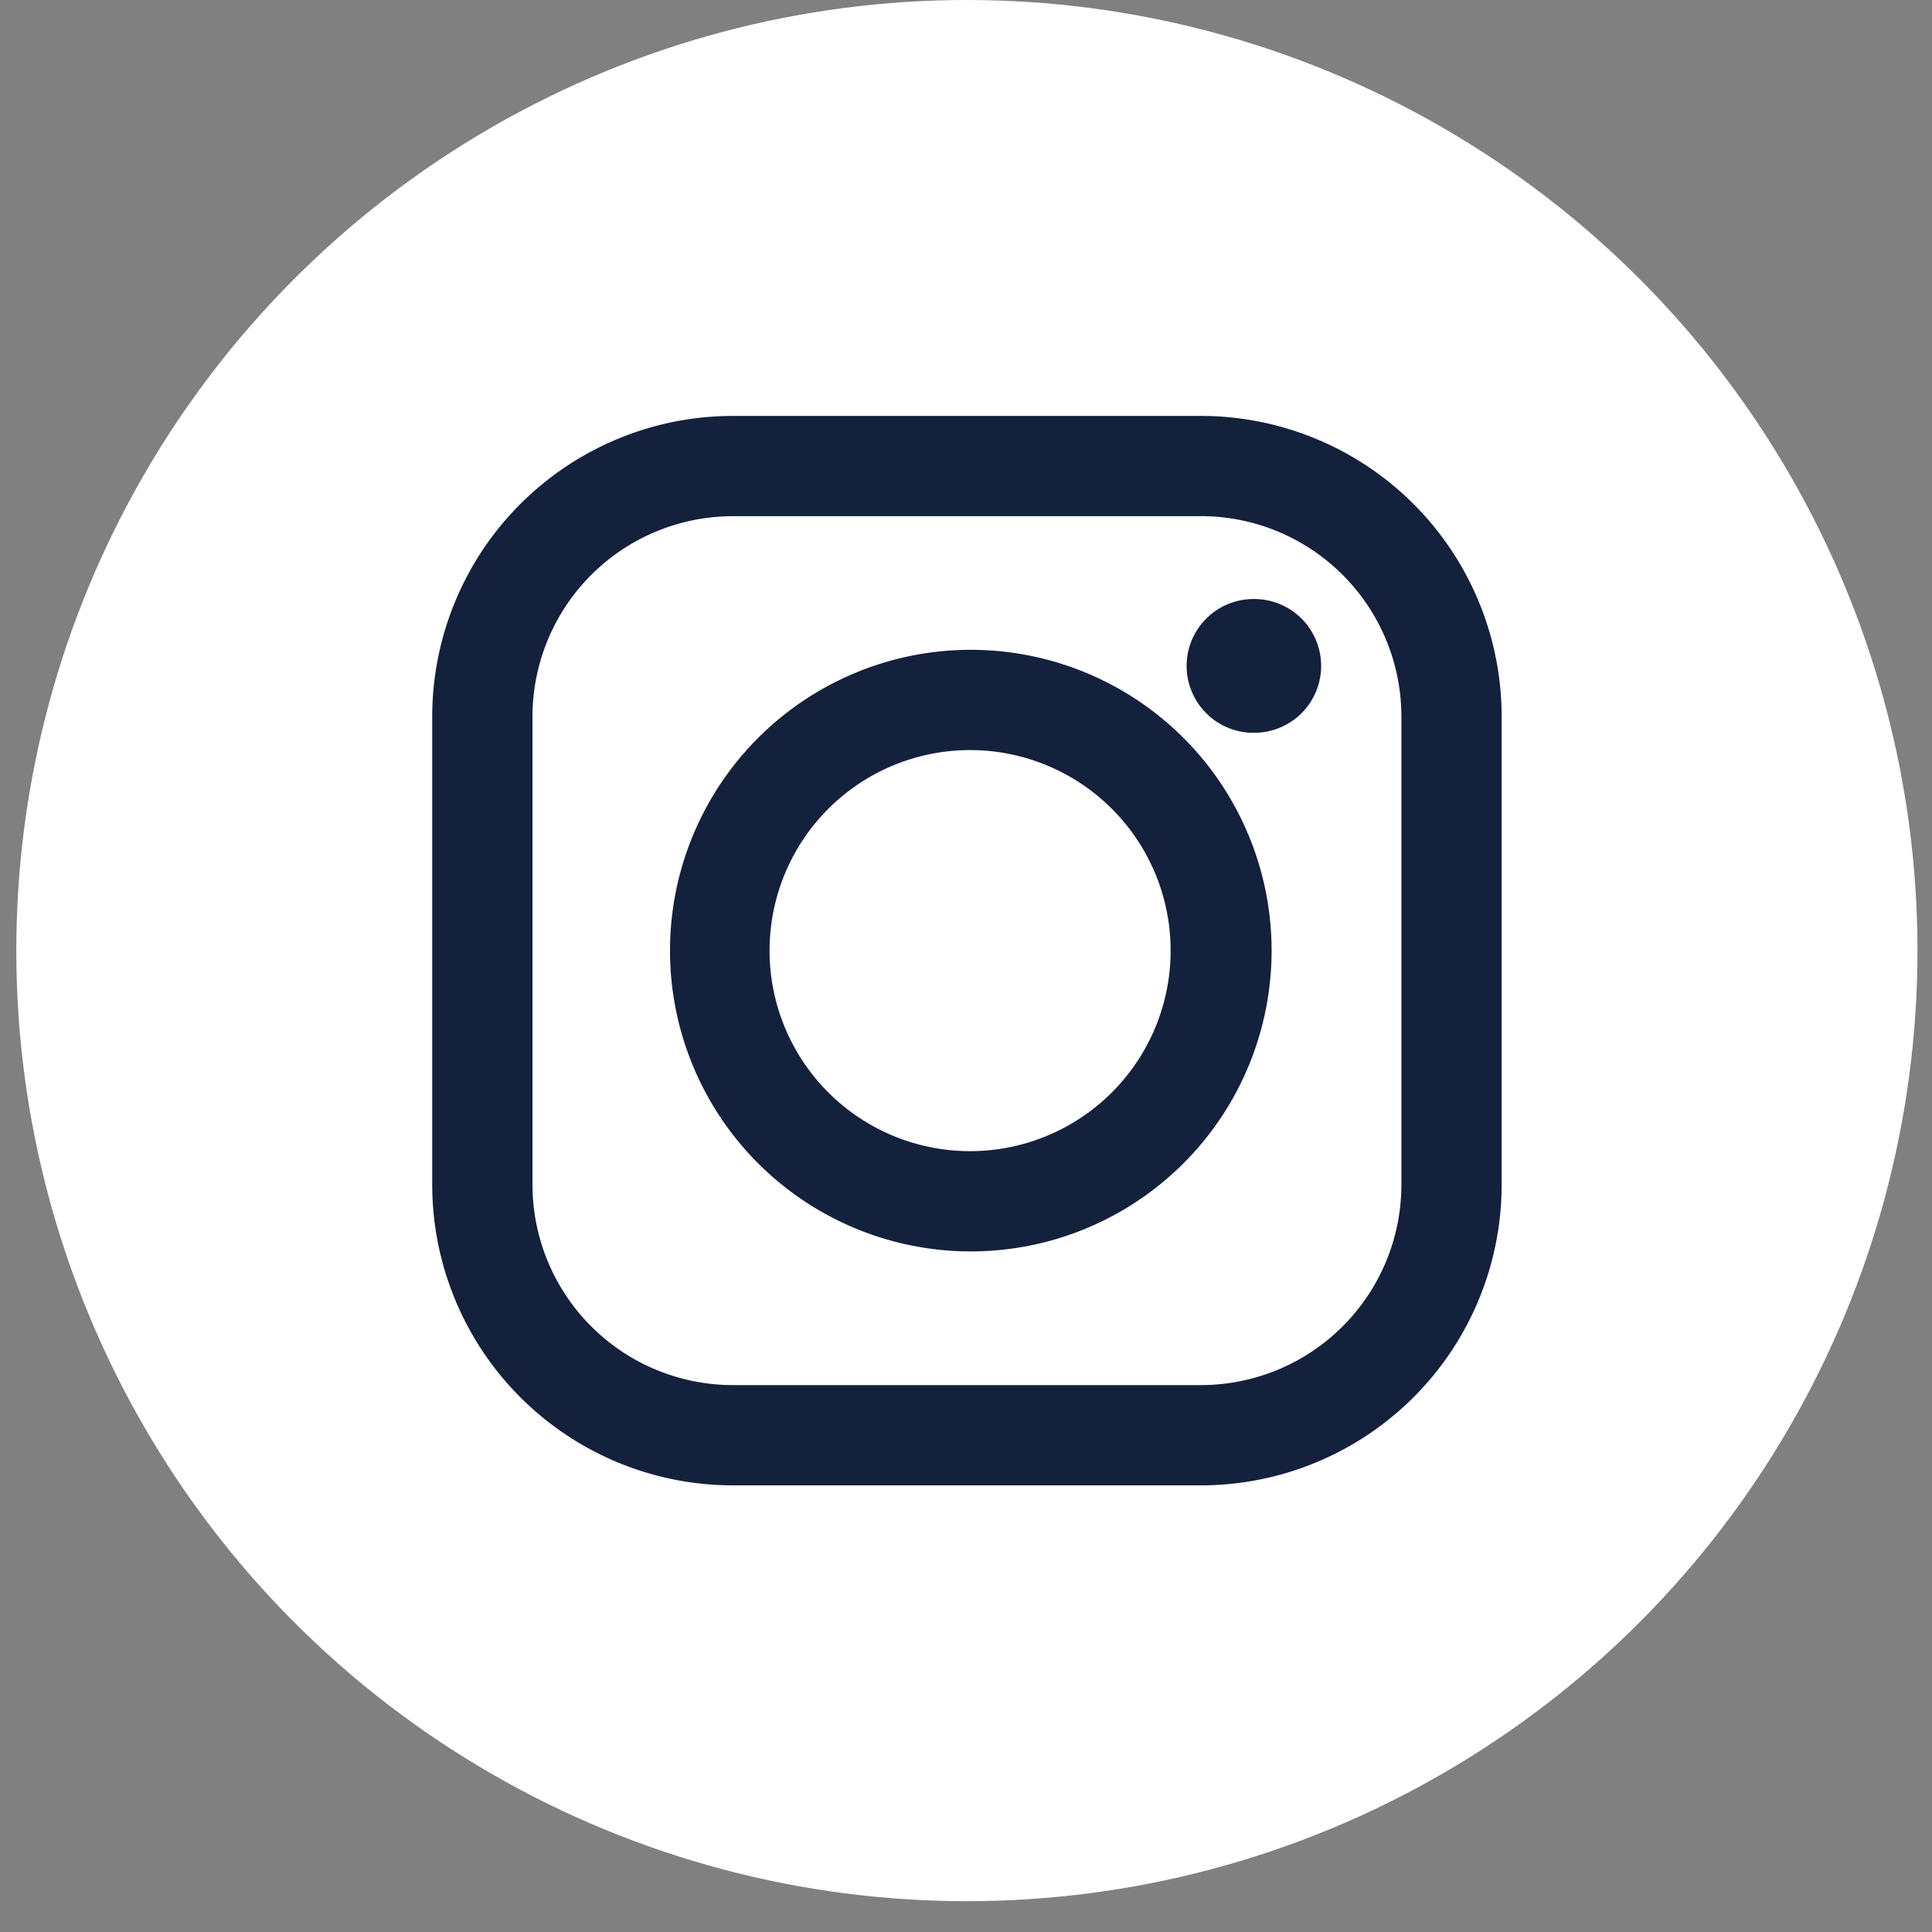
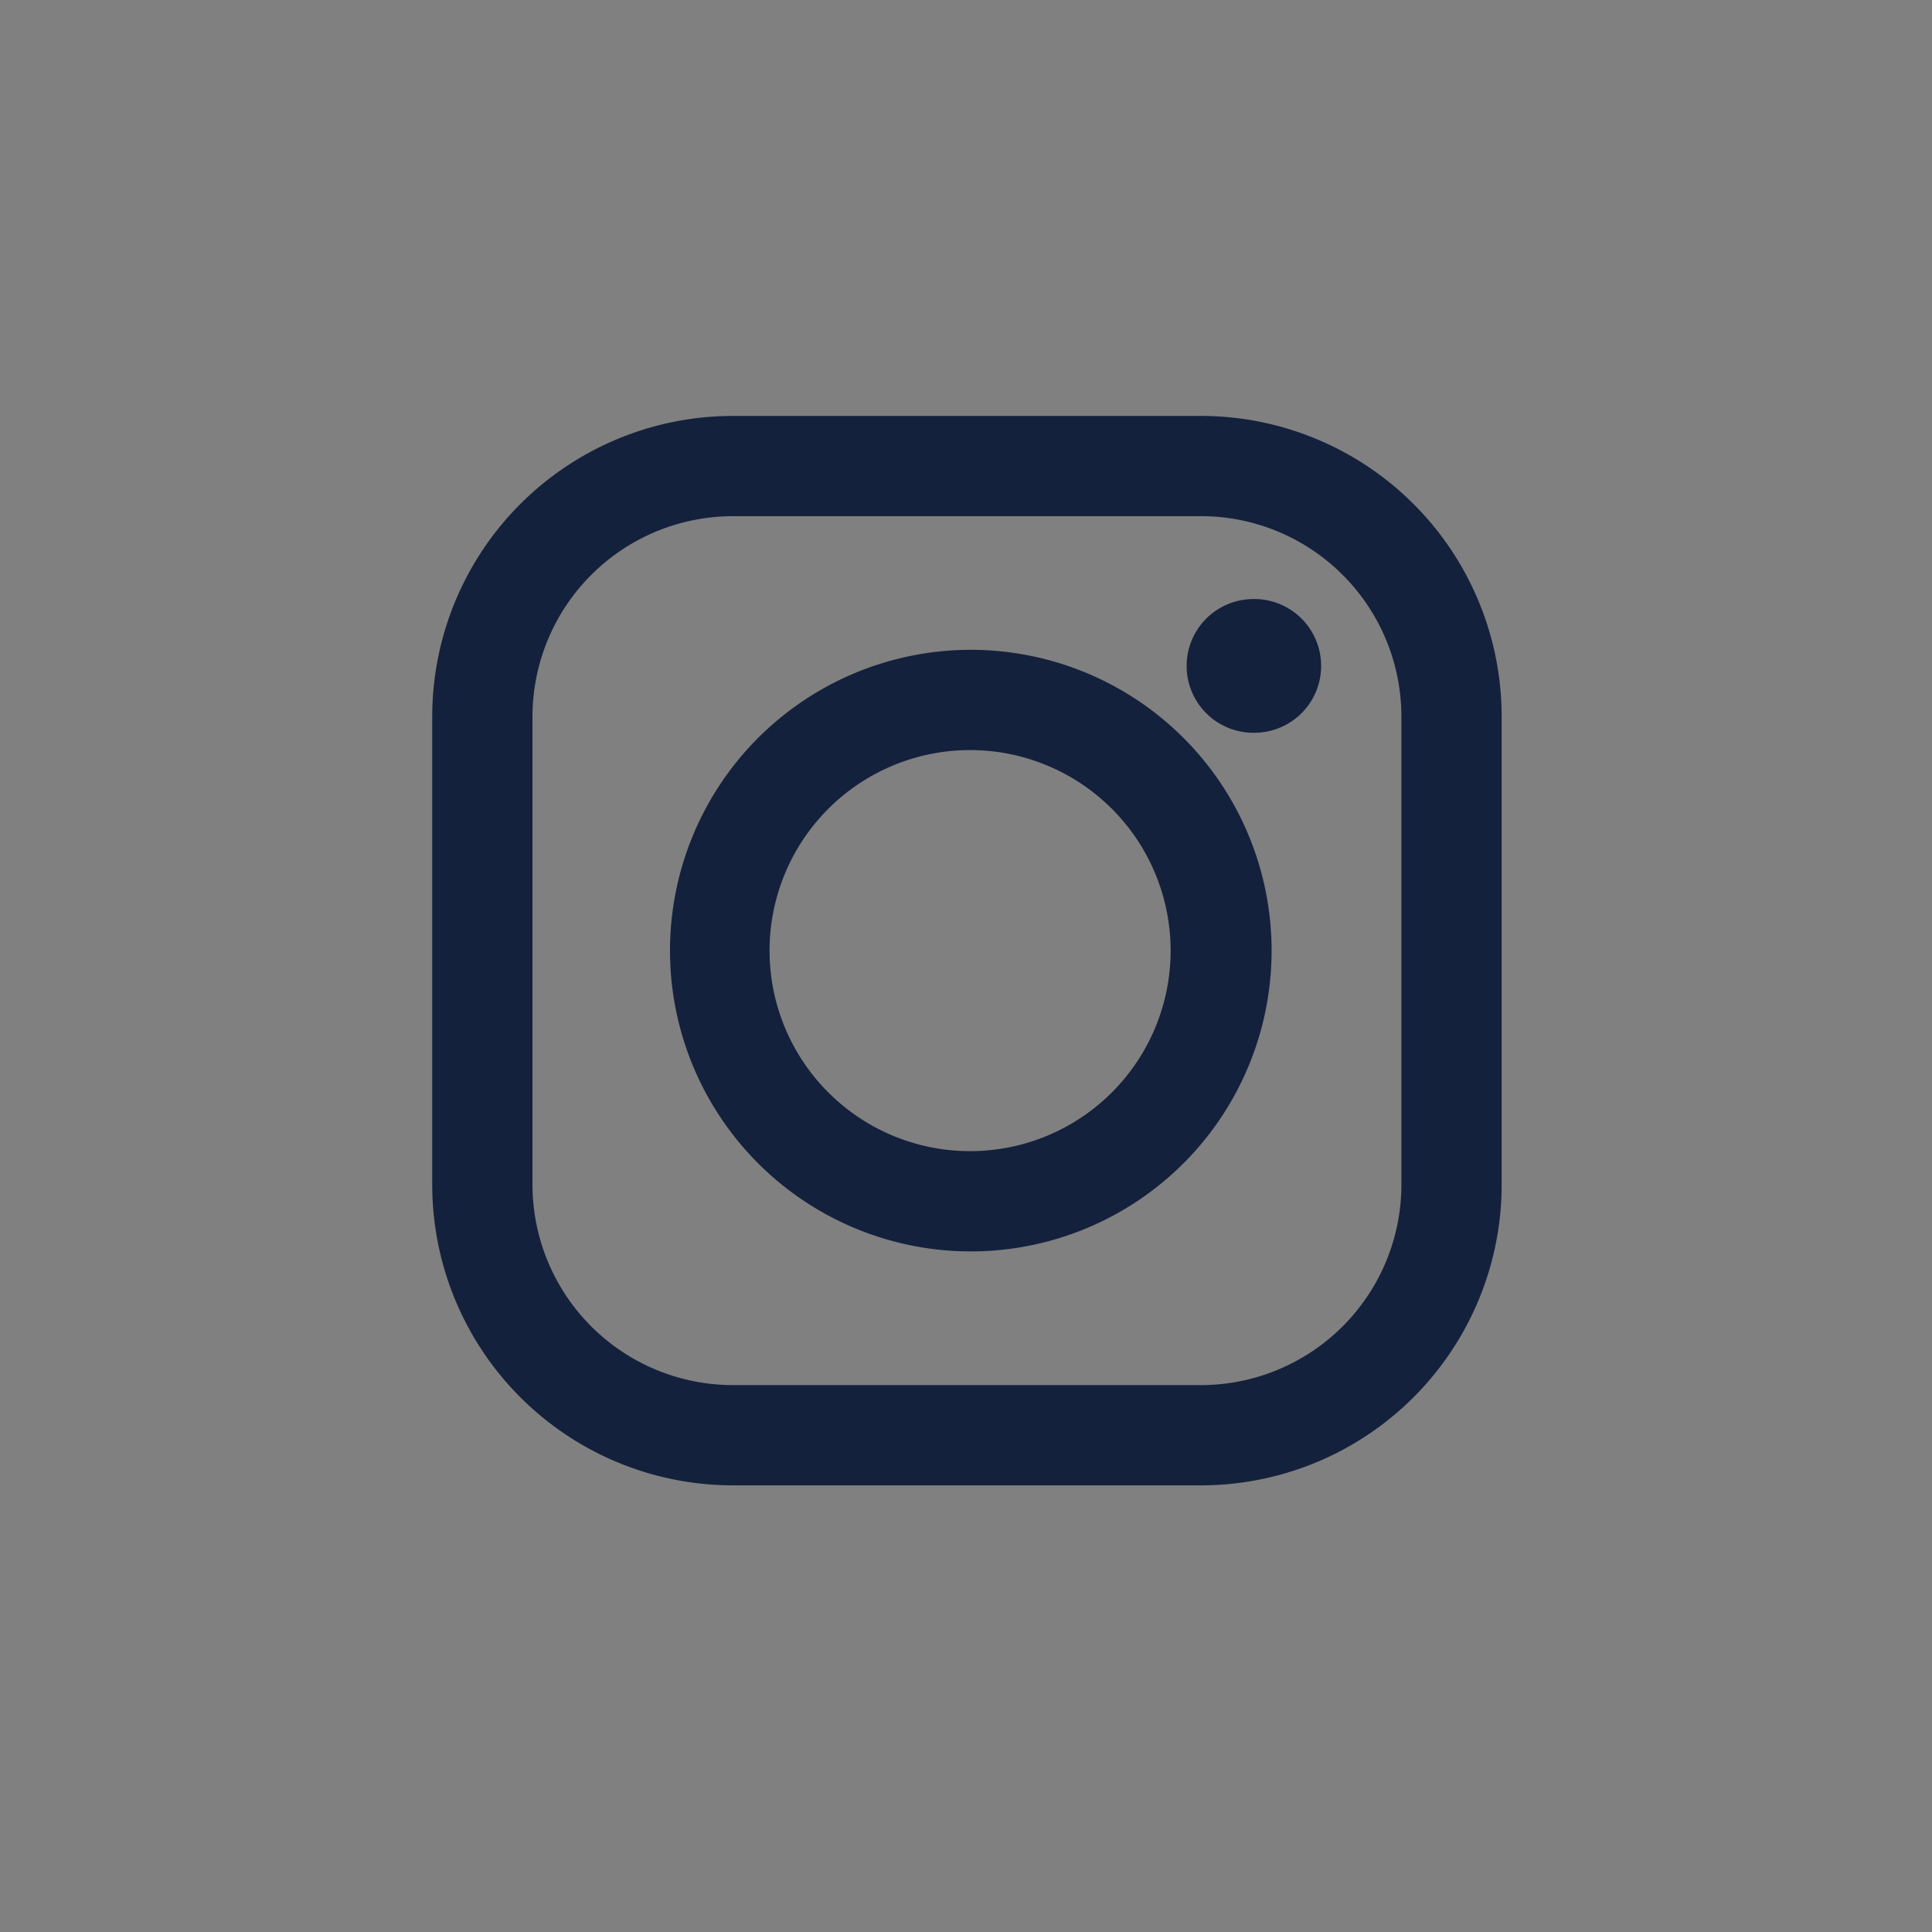
<svg xmlns="http://www.w3.org/2000/svg" width="39" height="39" fill="none">
  <rect width="100%" height="100%" fill="#808080" stroke="none" />
-   <circle cx="19.518" cy="19.189" r="19.189" fill="#fff" />
-   <path fill="#14213D" fill-rule="evenodd" d="M24.241 10.42h-9.445a4.048 4.048 0 0 0-4.047 4.047v9.445a4.048 4.048 0 0 0 4.047 4.048h9.445a4.048 4.048 0 0 0 4.048-4.048v-9.445a4.048 4.048 0 0 0-4.048-4.048Zm-9.445-2.024a6.072 6.072 0 0 0-6.071 6.071v9.445a6.072 6.072 0 0 0 6.071 6.072h9.445a6.072 6.072 0 0 0 6.072-6.072v-9.445a6.072 6.072 0 0 0-6.072-6.071h-9.445Zm4.723 14.841a4.048 4.048 0 1 0 0-8.095 4.048 4.048 0 0 0 0 8.095Zm0 2.024a6.072 6.072 0 1 0 0-12.143 6.072 6.072 0 0 0 0 12.143Zm5.748-10.47a1.35 1.35 0 1 0 0-2.698 1.35 1.35 0 0 0 0 2.699Z" clip-rule="evenodd" />
+   <path fill="#14213D" fill-rule="evenodd" d="M24.241 10.42h-9.445a4.048 4.048 0 0 0-4.047 4.047v9.445a4.048 4.048 0 0 0 4.047 4.048h9.445a4.048 4.048 0 0 0 4.048-4.048v-9.445a4.048 4.048 0 0 0-4.048-4.048Zm-9.445-2.024a6.072 6.072 0 0 0-6.071 6.071v9.445a6.072 6.072 0 0 0 6.071 6.072h9.445a6.072 6.072 0 0 0 6.072-6.072v-9.445a6.072 6.072 0 0 0-6.072-6.071h-9.445Zm4.723 14.841a4.048 4.048 0 1 0 0-8.095 4.048 4.048 0 0 0 0 8.095m0 2.024a6.072 6.072 0 1 0 0-12.143 6.072 6.072 0 0 0 0 12.143Zm5.748-10.47a1.35 1.35 0 1 0 0-2.698 1.35 1.35 0 0 0 0 2.699Z" clip-rule="evenodd" />
</svg>